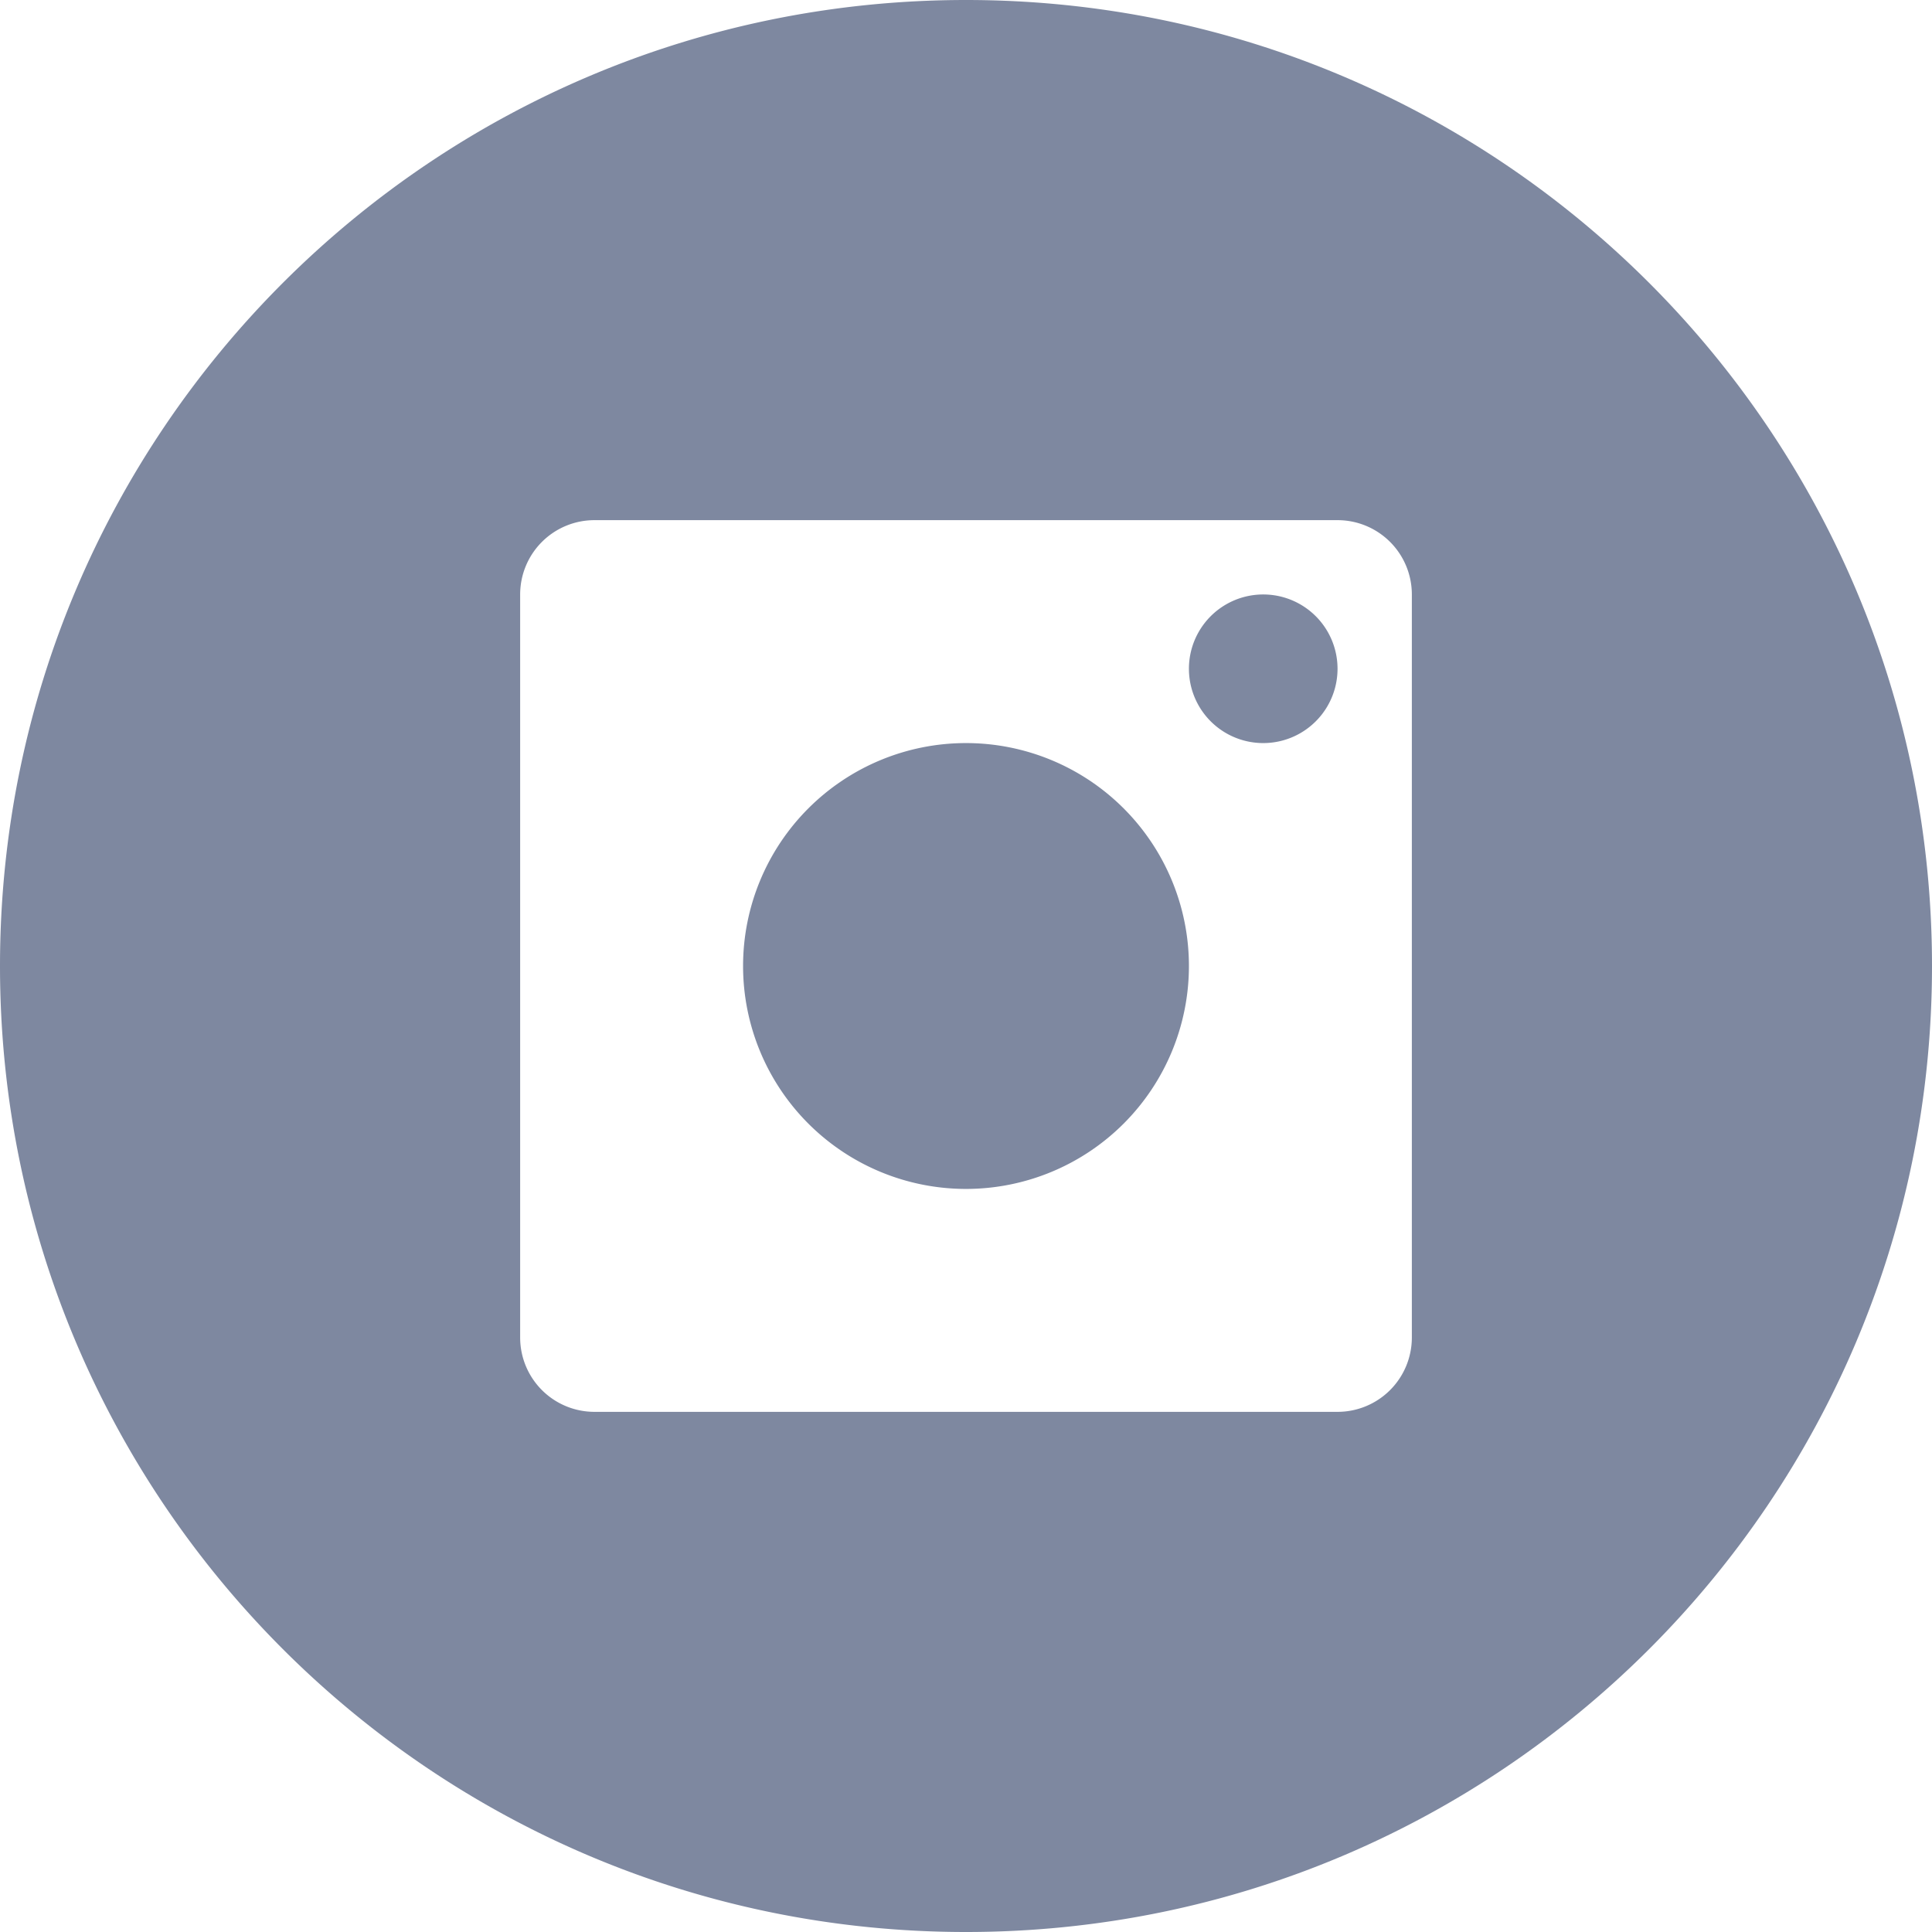
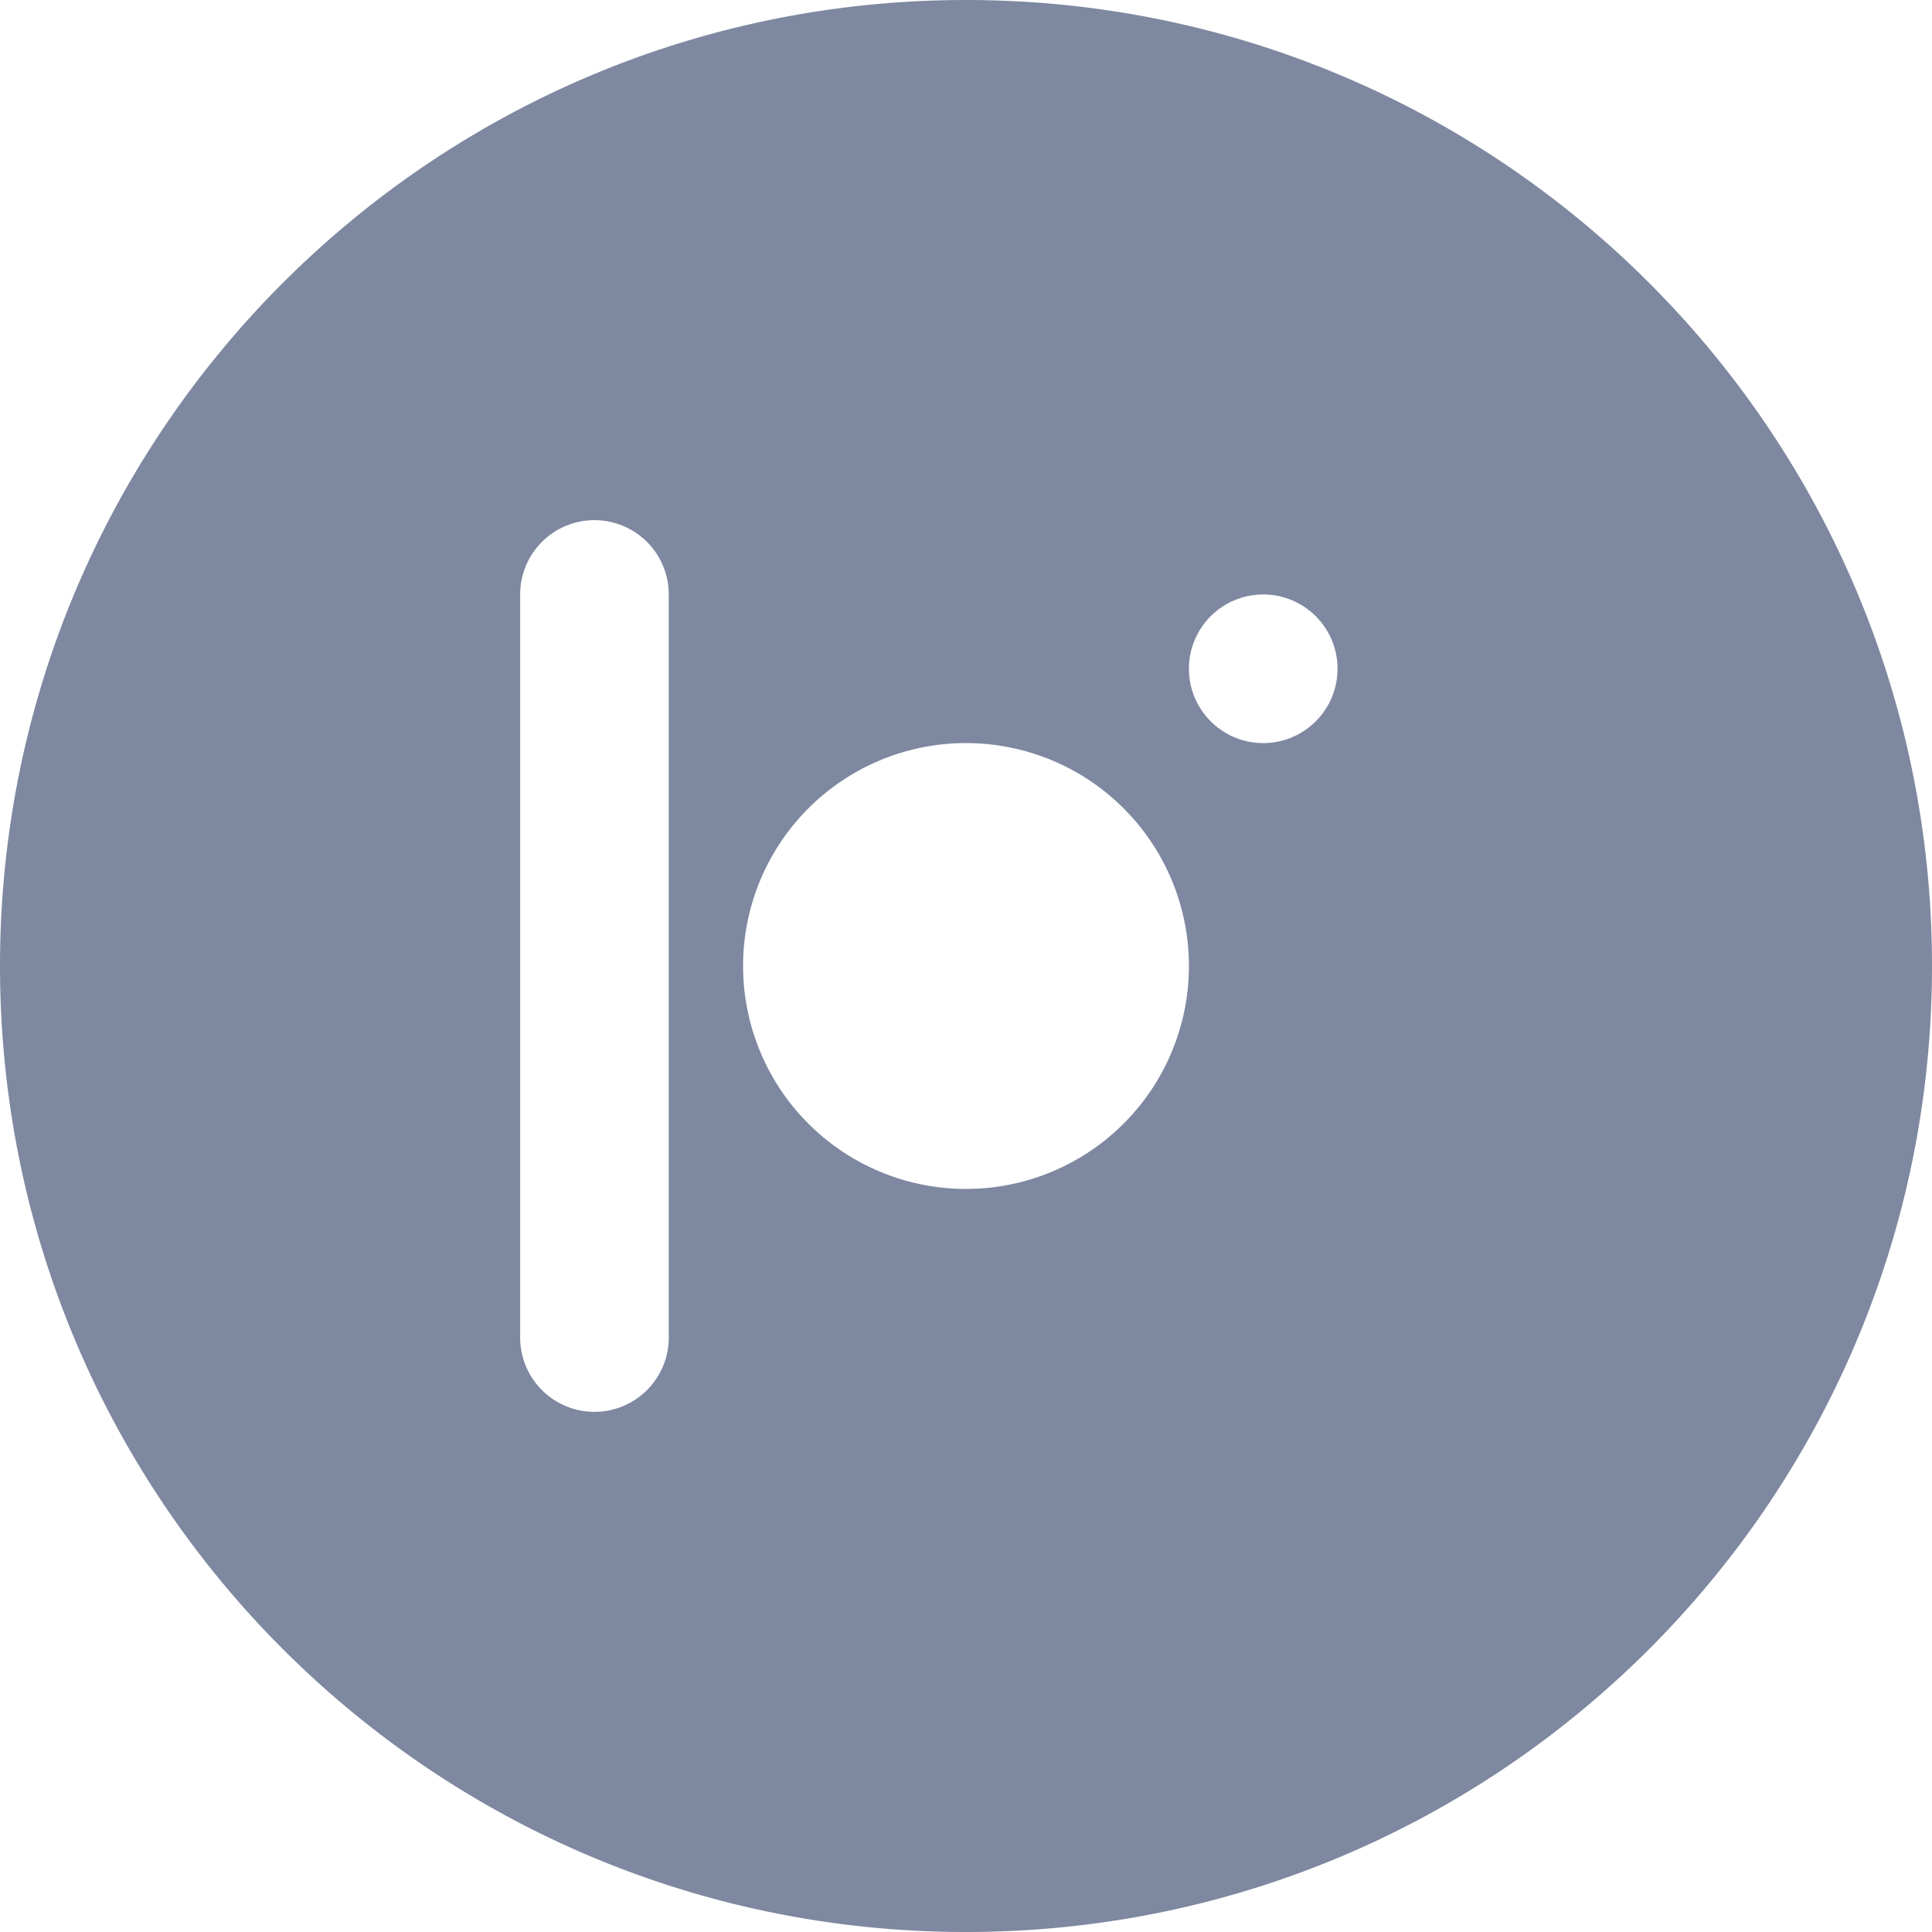
<svg xmlns="http://www.w3.org/2000/svg" width="26" height="26">
-   <path fill-rule="evenodd" fill="#7e88a0" d="M13 0c7.182 0 13 5.818 13 13s-5.818 13-13 13S0 20.182 0 13 5.818 0 13 0zm5 7H8a1 1 0 00-1 1v10a1 1 0 001 1h10a1 1 0 001-1V8a1 1 0 00-1-1zm-1 3a1 1 0 100-2 1 1 0 000 2zm-4 6a3 3 0 100-6 3 3 0 000 6z" />
+   <path fill-rule="evenodd" fill="#7e88a0" d="M13 0c7.182 0 13 5.818 13 13s-5.818 13-13 13S0 20.182 0 13 5.818 0 13 0zm5 7H8a1 1 0 00-1 1v10a1 1 0 001 1a1 1 0 001-1V8a1 1 0 00-1-1zm-1 3a1 1 0 100-2 1 1 0 000 2zm-4 6a3 3 0 100-6 3 3 0 000 6z" />
</svg>